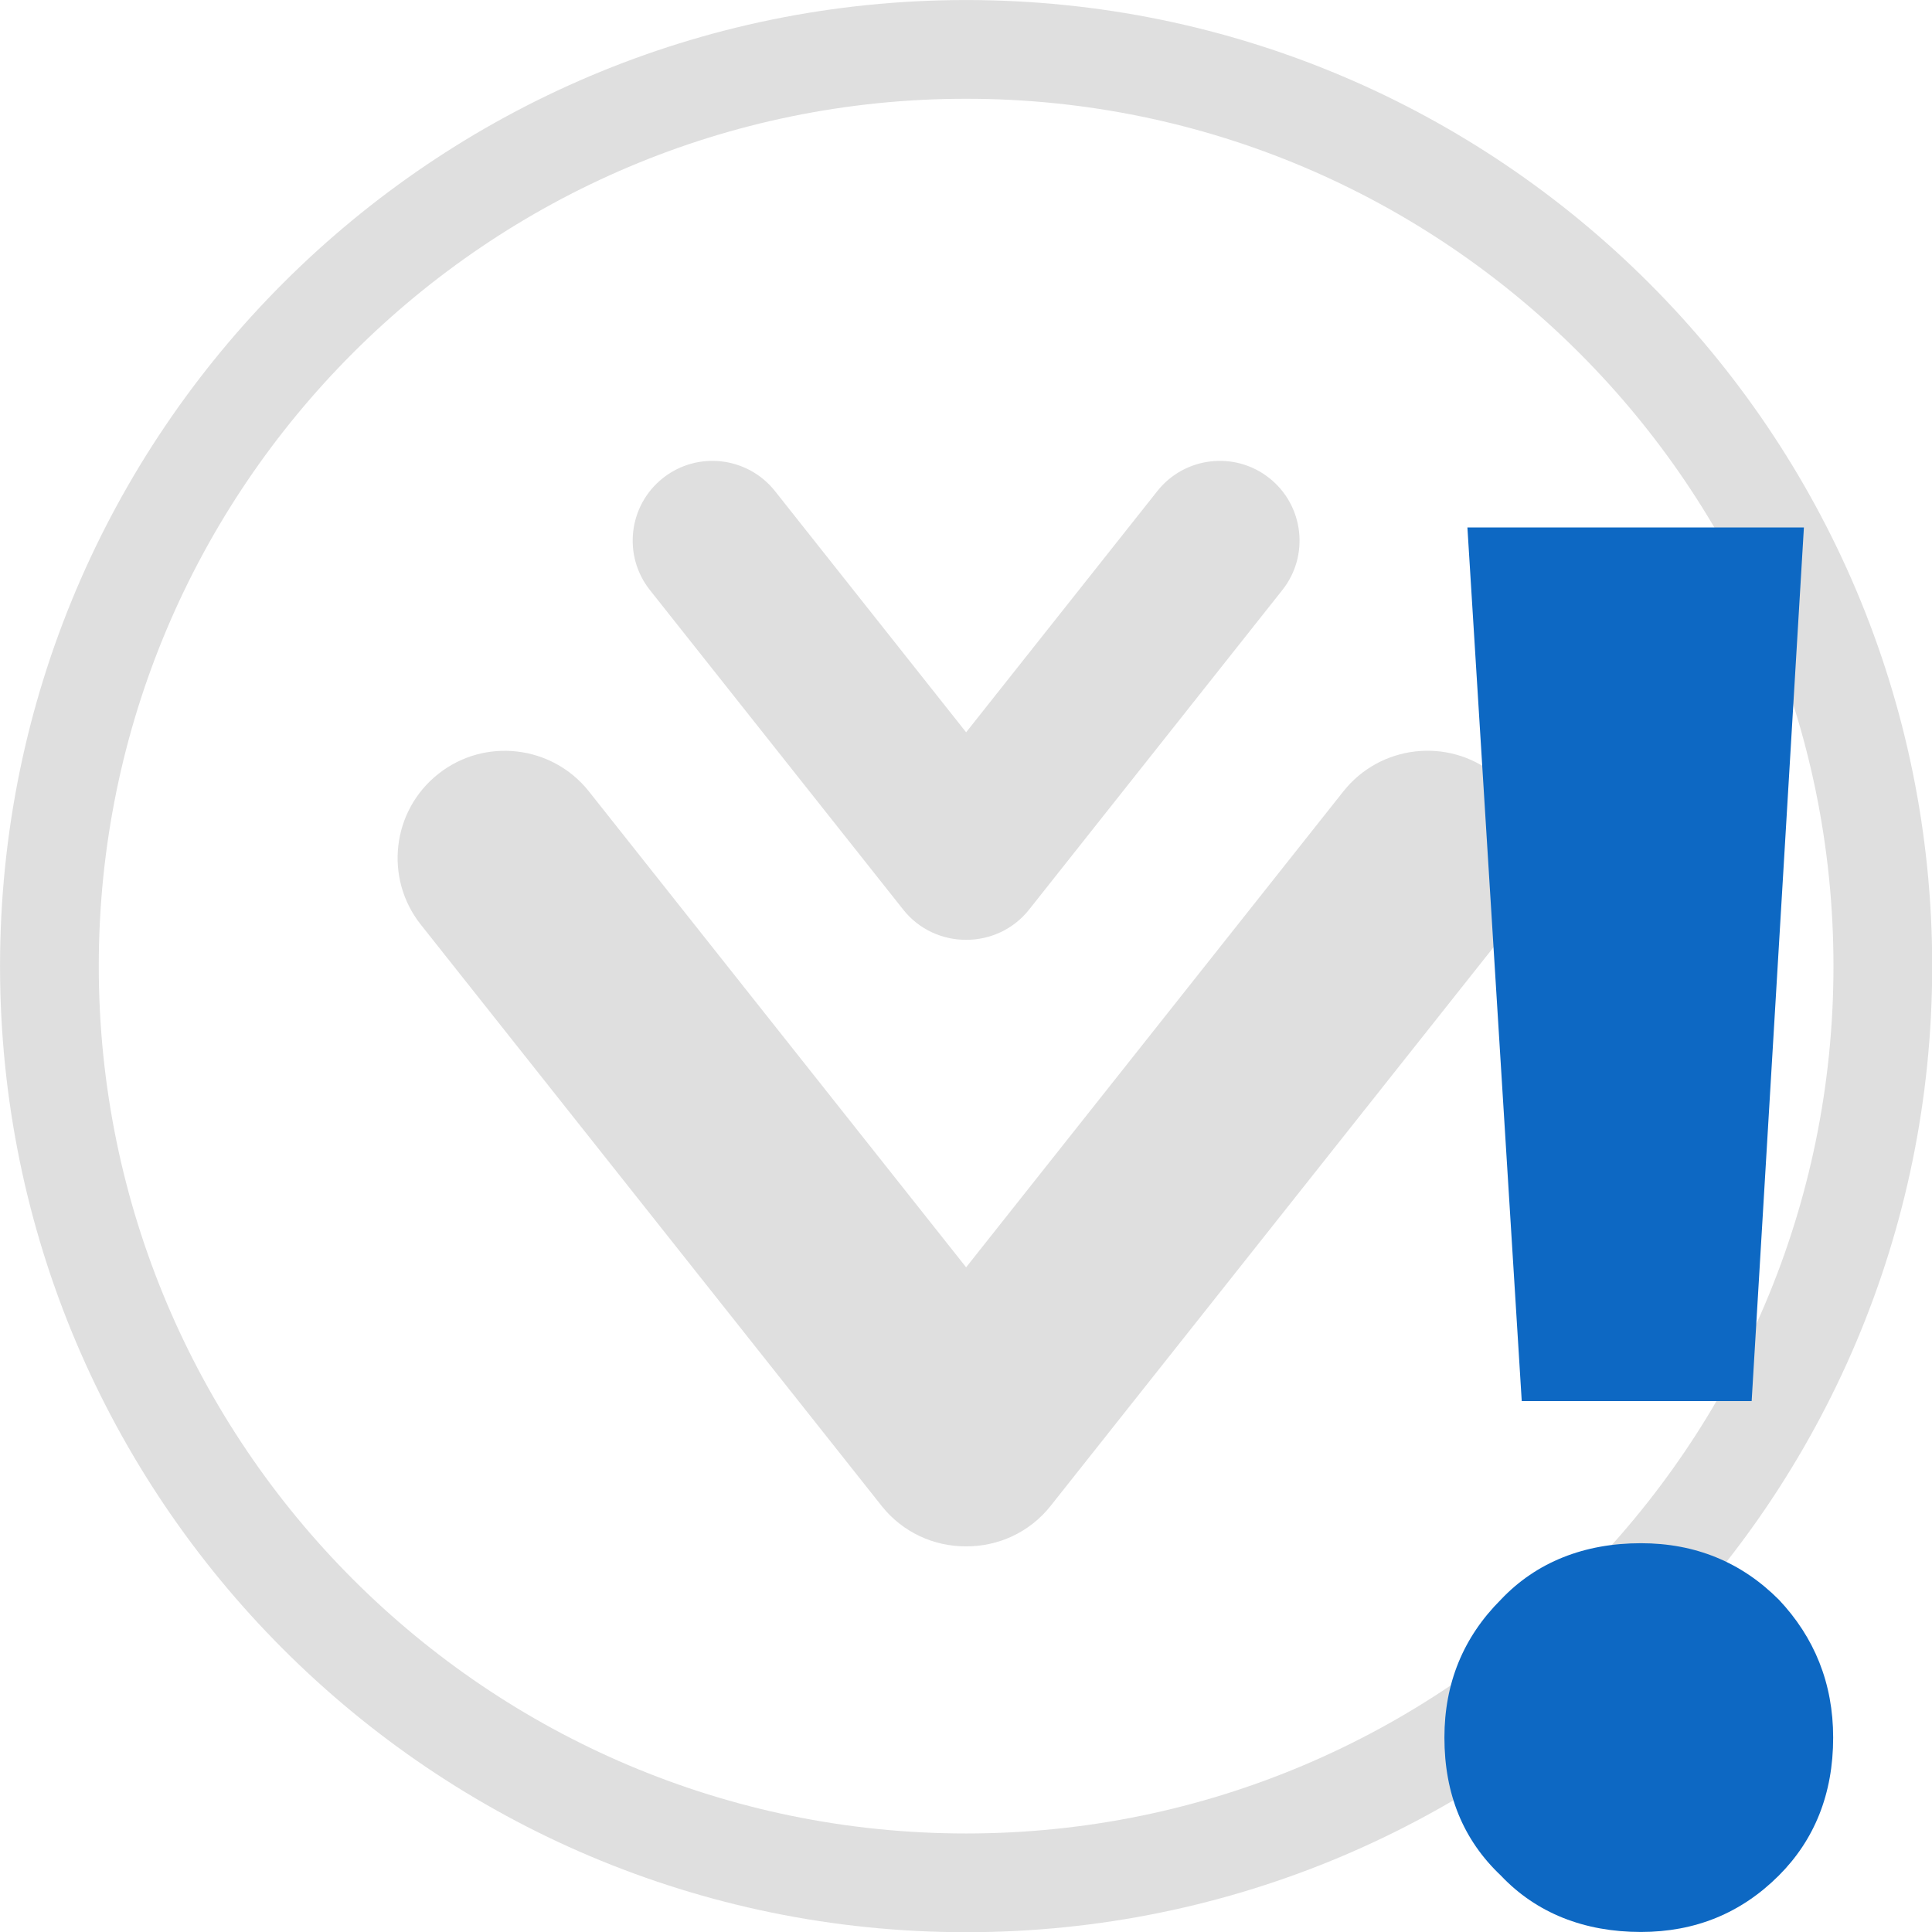
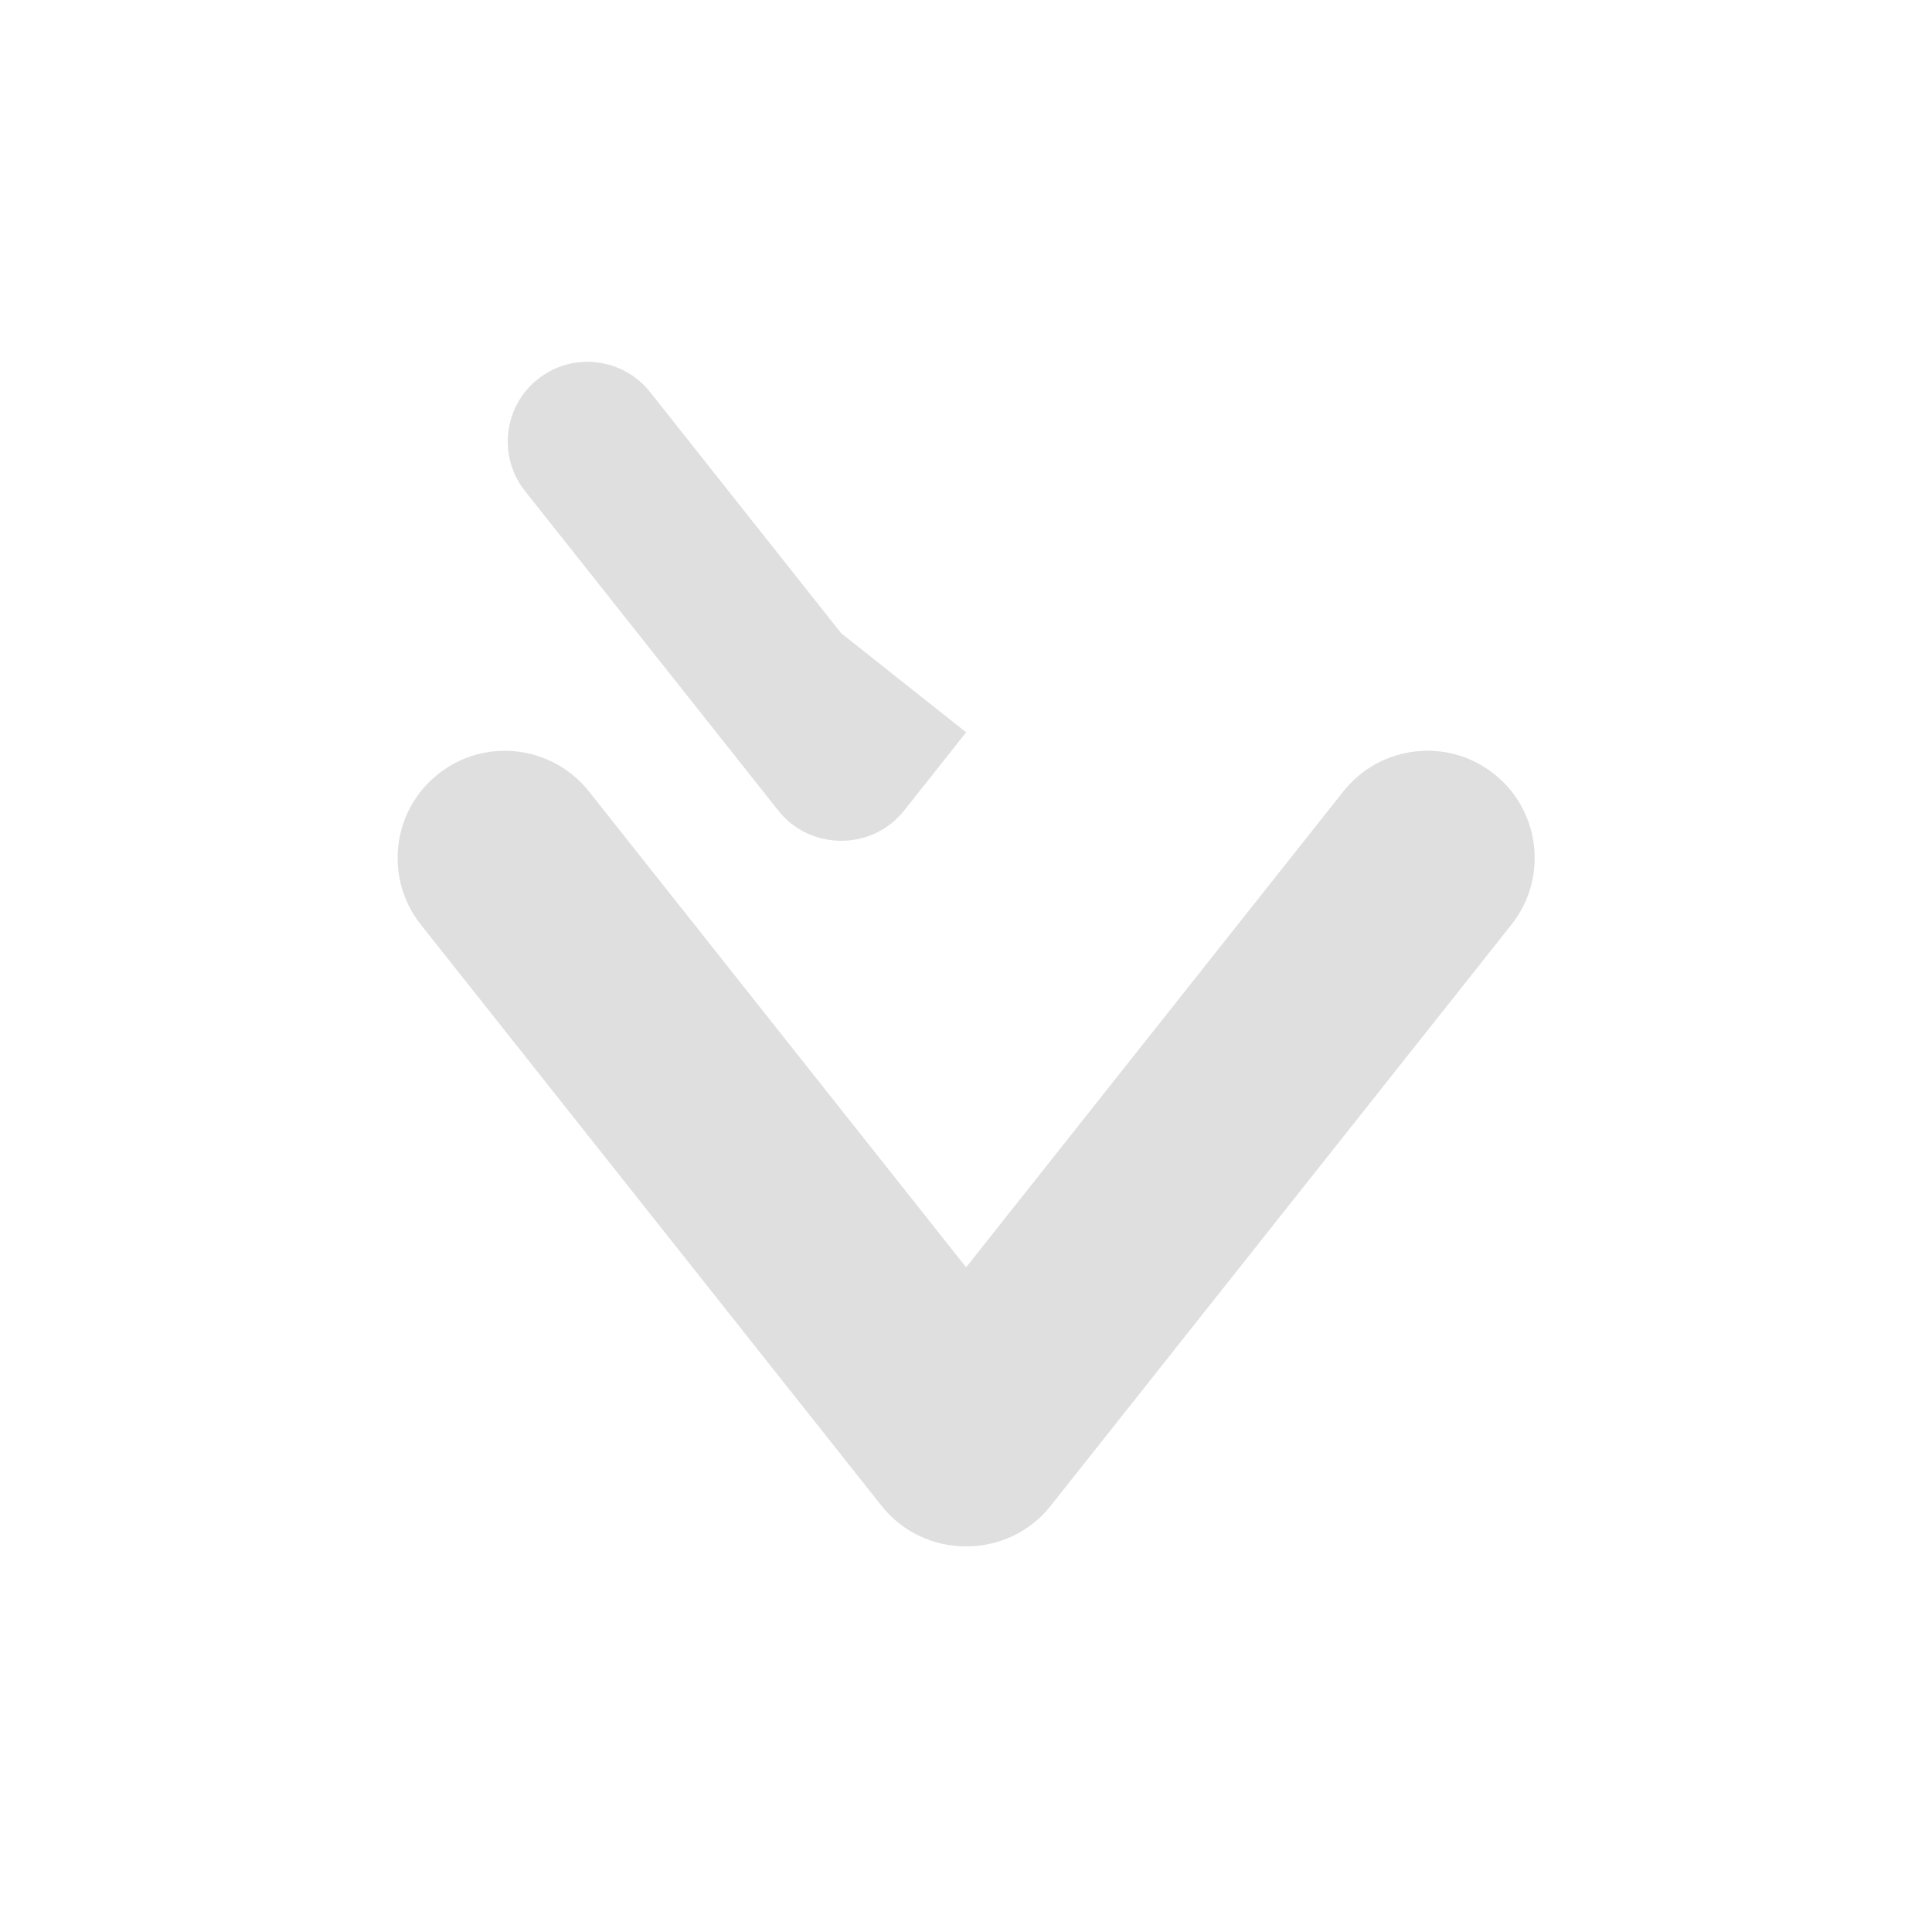
<svg xmlns="http://www.w3.org/2000/svg" style="clip-rule:evenodd;fill-rule:evenodd;stroke-linejoin:round;stroke-miterlimit:2" viewBox="0 0 16 16">
  <g transform="matrix(1.099 0 0 1.099 -.791 -.791)">
-     <path d="m8 0.72c4.018 0 7.28 3.262 7.28 7.28s-3.262 7.28-7.28 7.28-7.28-3.262-7.28-7.28 3.262-7.28 7.28-7.28zm0 0.744c3.607 0 6.536 2.929 6.536 6.536s-2.929 6.536-6.536 6.536-6.536-2.929-6.536-6.536 2.929-6.536 6.536-6.536z" fill="#dfdfdf" />
-   </g>
+     </g>
  <g transform="matrix(.496 0 0 .496 -7.871 -8.928)">
-     <path d="m32 39.16 6.3-7.948c0.614-0.773 1.742-0.904 2.515-0.29 0.775 0.614 0.905 1.741 0.291 2.515l-7.694 9.705c-0.354 0.448-0.881 0.68-1.412 0.677-0.531 3e-3 -1.057-0.229-1.412-0.677l-7.693-9.704c-0.614-0.774-0.484-1.902 0.291-2.515 0.773-0.614 1.901-0.483 2.515 0.29l6.299 7.947zm0-8.933 3.193-4.028c0.456-0.575 1.294-0.673 1.87-0.216 0.576 0.456 0.673 1.295 0.216 1.87l-4.228 5.335c-0.264 0.333-0.656 0.505-1.051 0.504-0.395 1e-3 -0.787-0.171-1.05-0.504l-4.229-5.335c-0.457-0.575-0.36-1.414 0.216-1.87 0.576-0.457 1.414-0.359 1.871 0.216l3.192 4.028z" fill="#dfdfdf" />
+     <path d="m32 39.16 6.3-7.948c0.614-0.773 1.742-0.904 2.515-0.29 0.775 0.614 0.905 1.741 0.291 2.515l-7.694 9.705c-0.354 0.448-0.881 0.68-1.412 0.677-0.531 3e-3 -1.057-0.229-1.412-0.677l-7.693-9.704c-0.614-0.774-0.484-1.902 0.291-2.515 0.773-0.614 1.901-0.483 2.515 0.29l6.299 7.947zm0-8.933 3.193-4.028l-4.228 5.335c-0.264 0.333-0.656 0.505-1.051 0.504-0.395 1e-3 -0.787-0.171-1.05-0.504l-4.229-5.335c-0.457-0.575-0.36-1.414 0.216-1.87 0.576-0.457 1.414-0.359 1.871 0.216l3.192 4.028z" fill="#dfdfdf" />
  </g>
  <g transform="matrix(17.309,0,0,17.309,10.56,15.792)">
-     <path d="m0.228-0.242h-0.11l-0.026-0.418h0.161l-0.025 0.418zm-0.053 0.068c0.026 0 0.048 9e-3 0.066 0.027 0.017 0.018 0.026 0.04 0.026 0.066 0 0.027-9e-3 0.049-0.026 0.066-0.018 0.018-0.04 0.027-0.066 0.027-0.027 0-0.05-9e-3 -0.067-0.027-0.018-0.017-0.027-0.039-0.027-0.066 0-0.026 9e-3 -0.048 0.027-0.066 0.017-0.018 0.04-0.027 0.067-0.027z" style="fill-rule:nonzero;fill:rgb(13,104,195)" />
-   </g>
+     </g>
</svg>